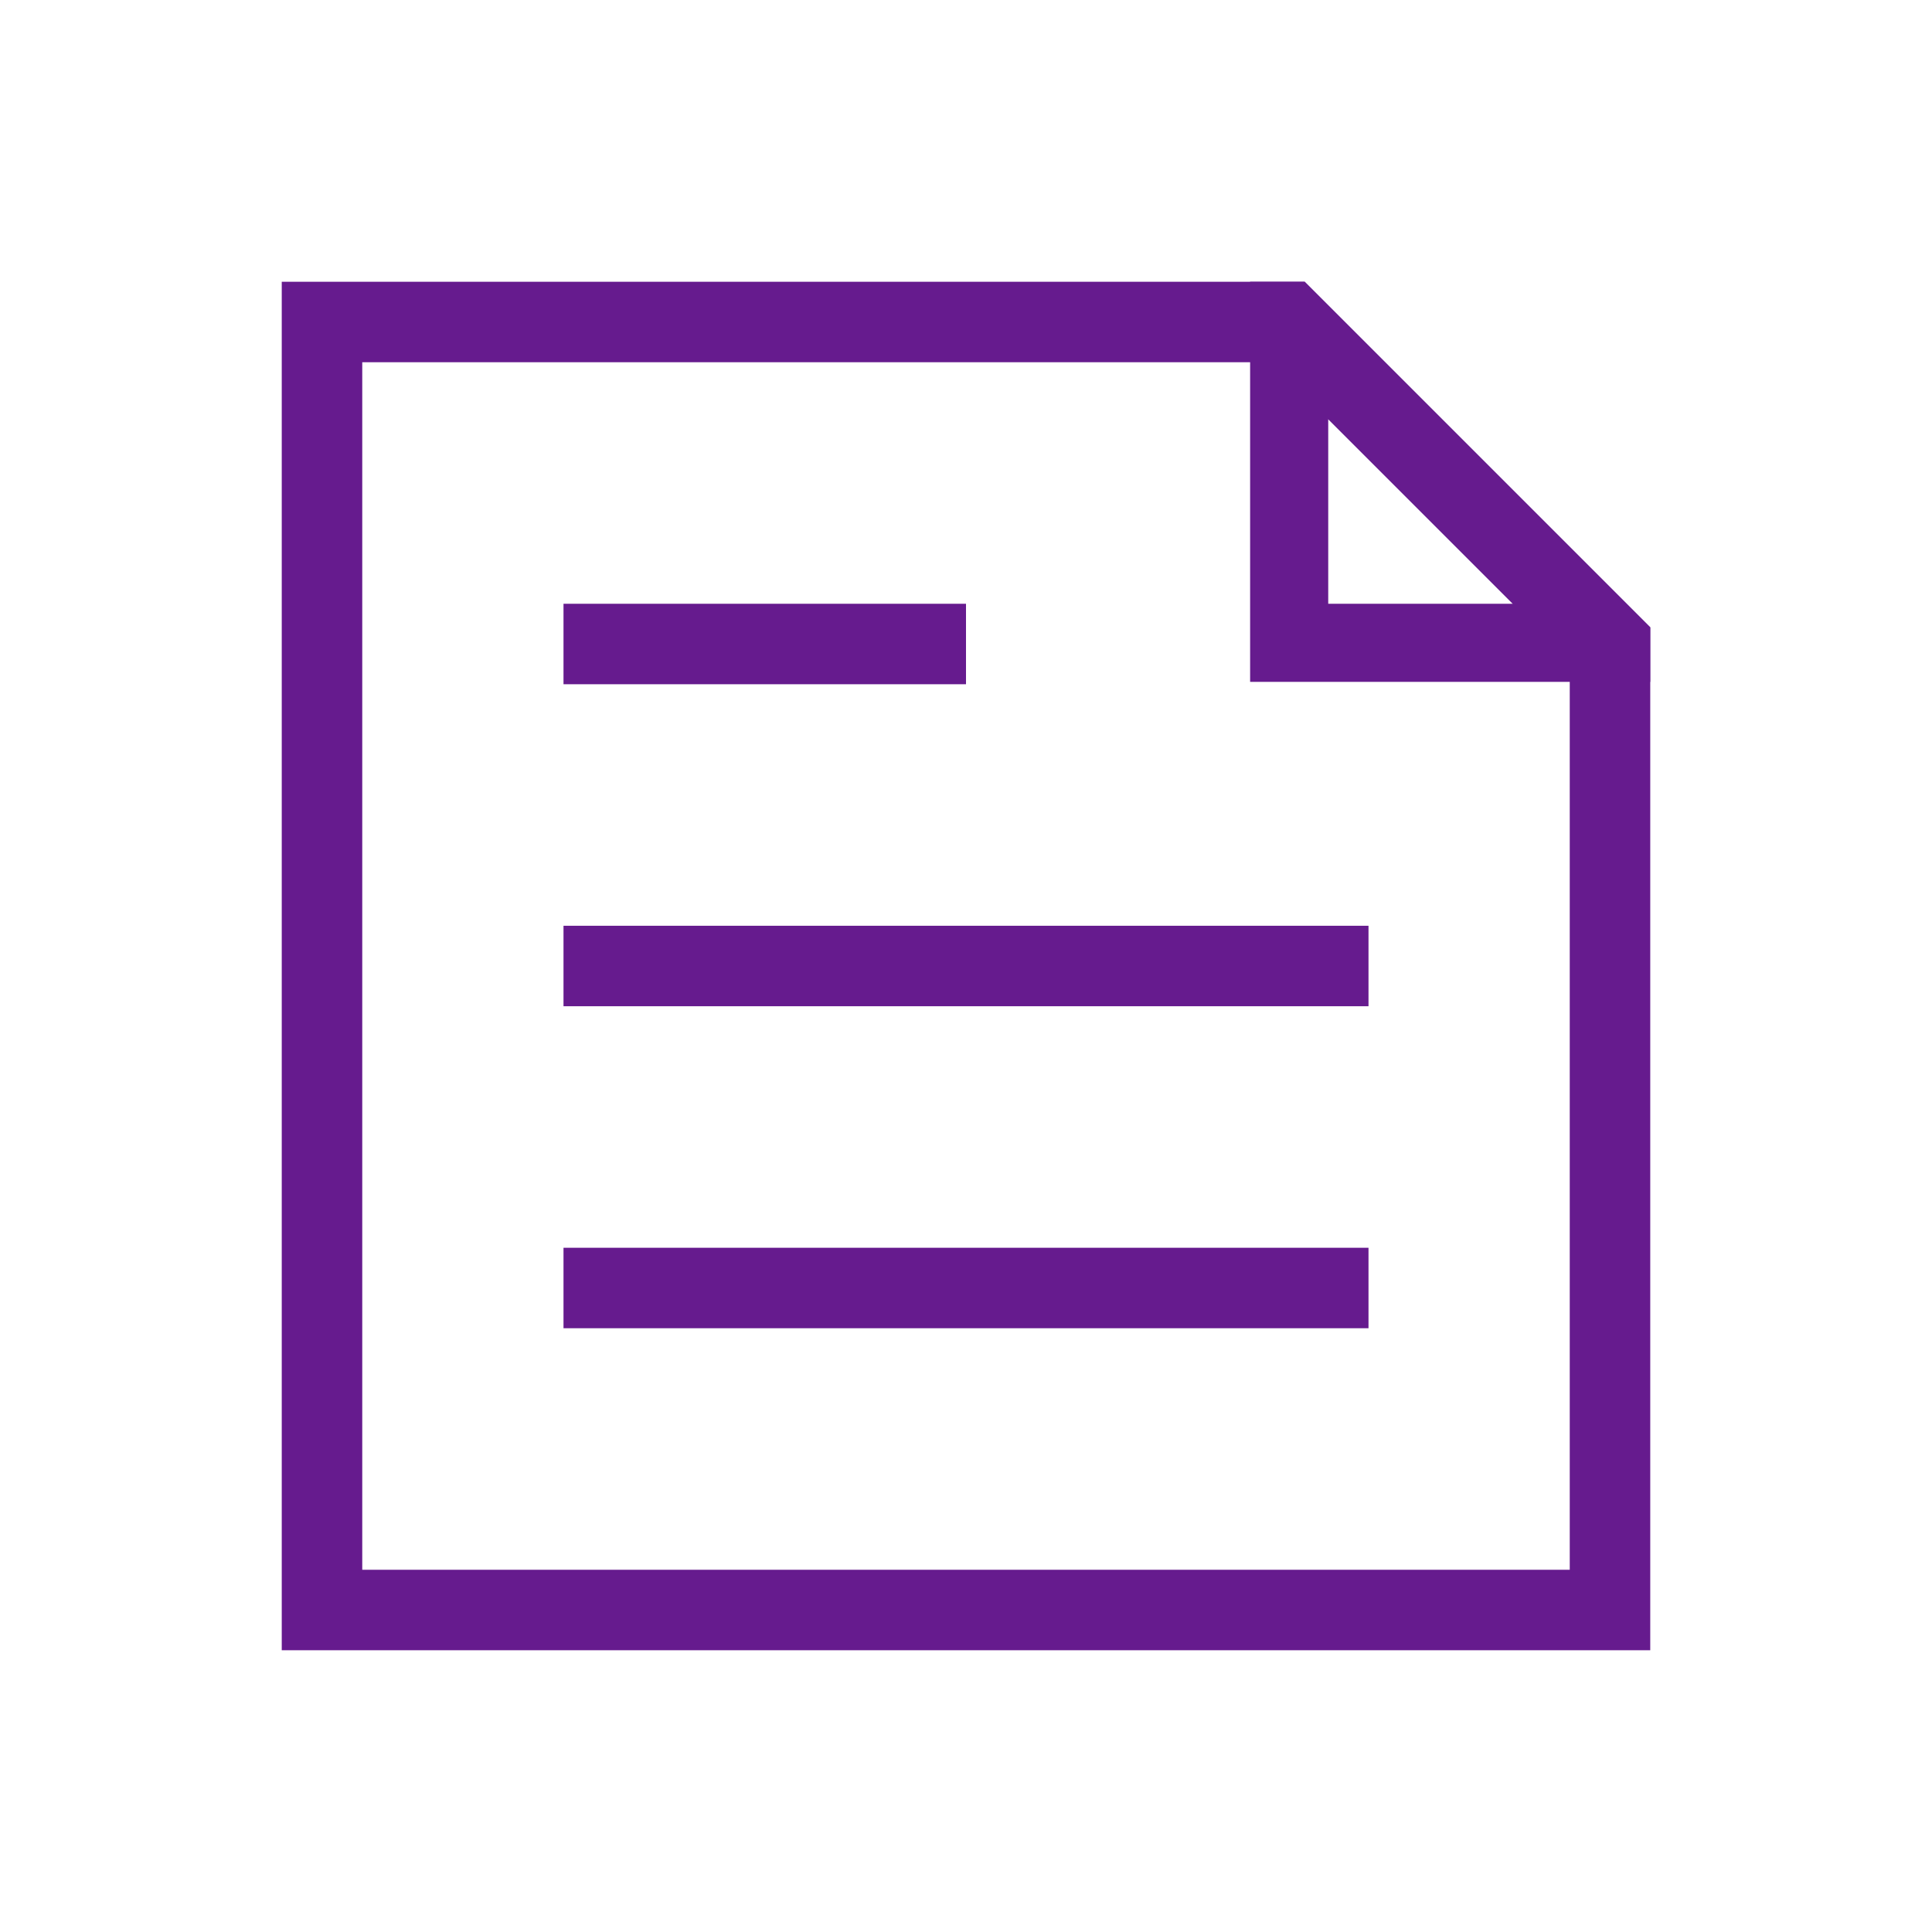
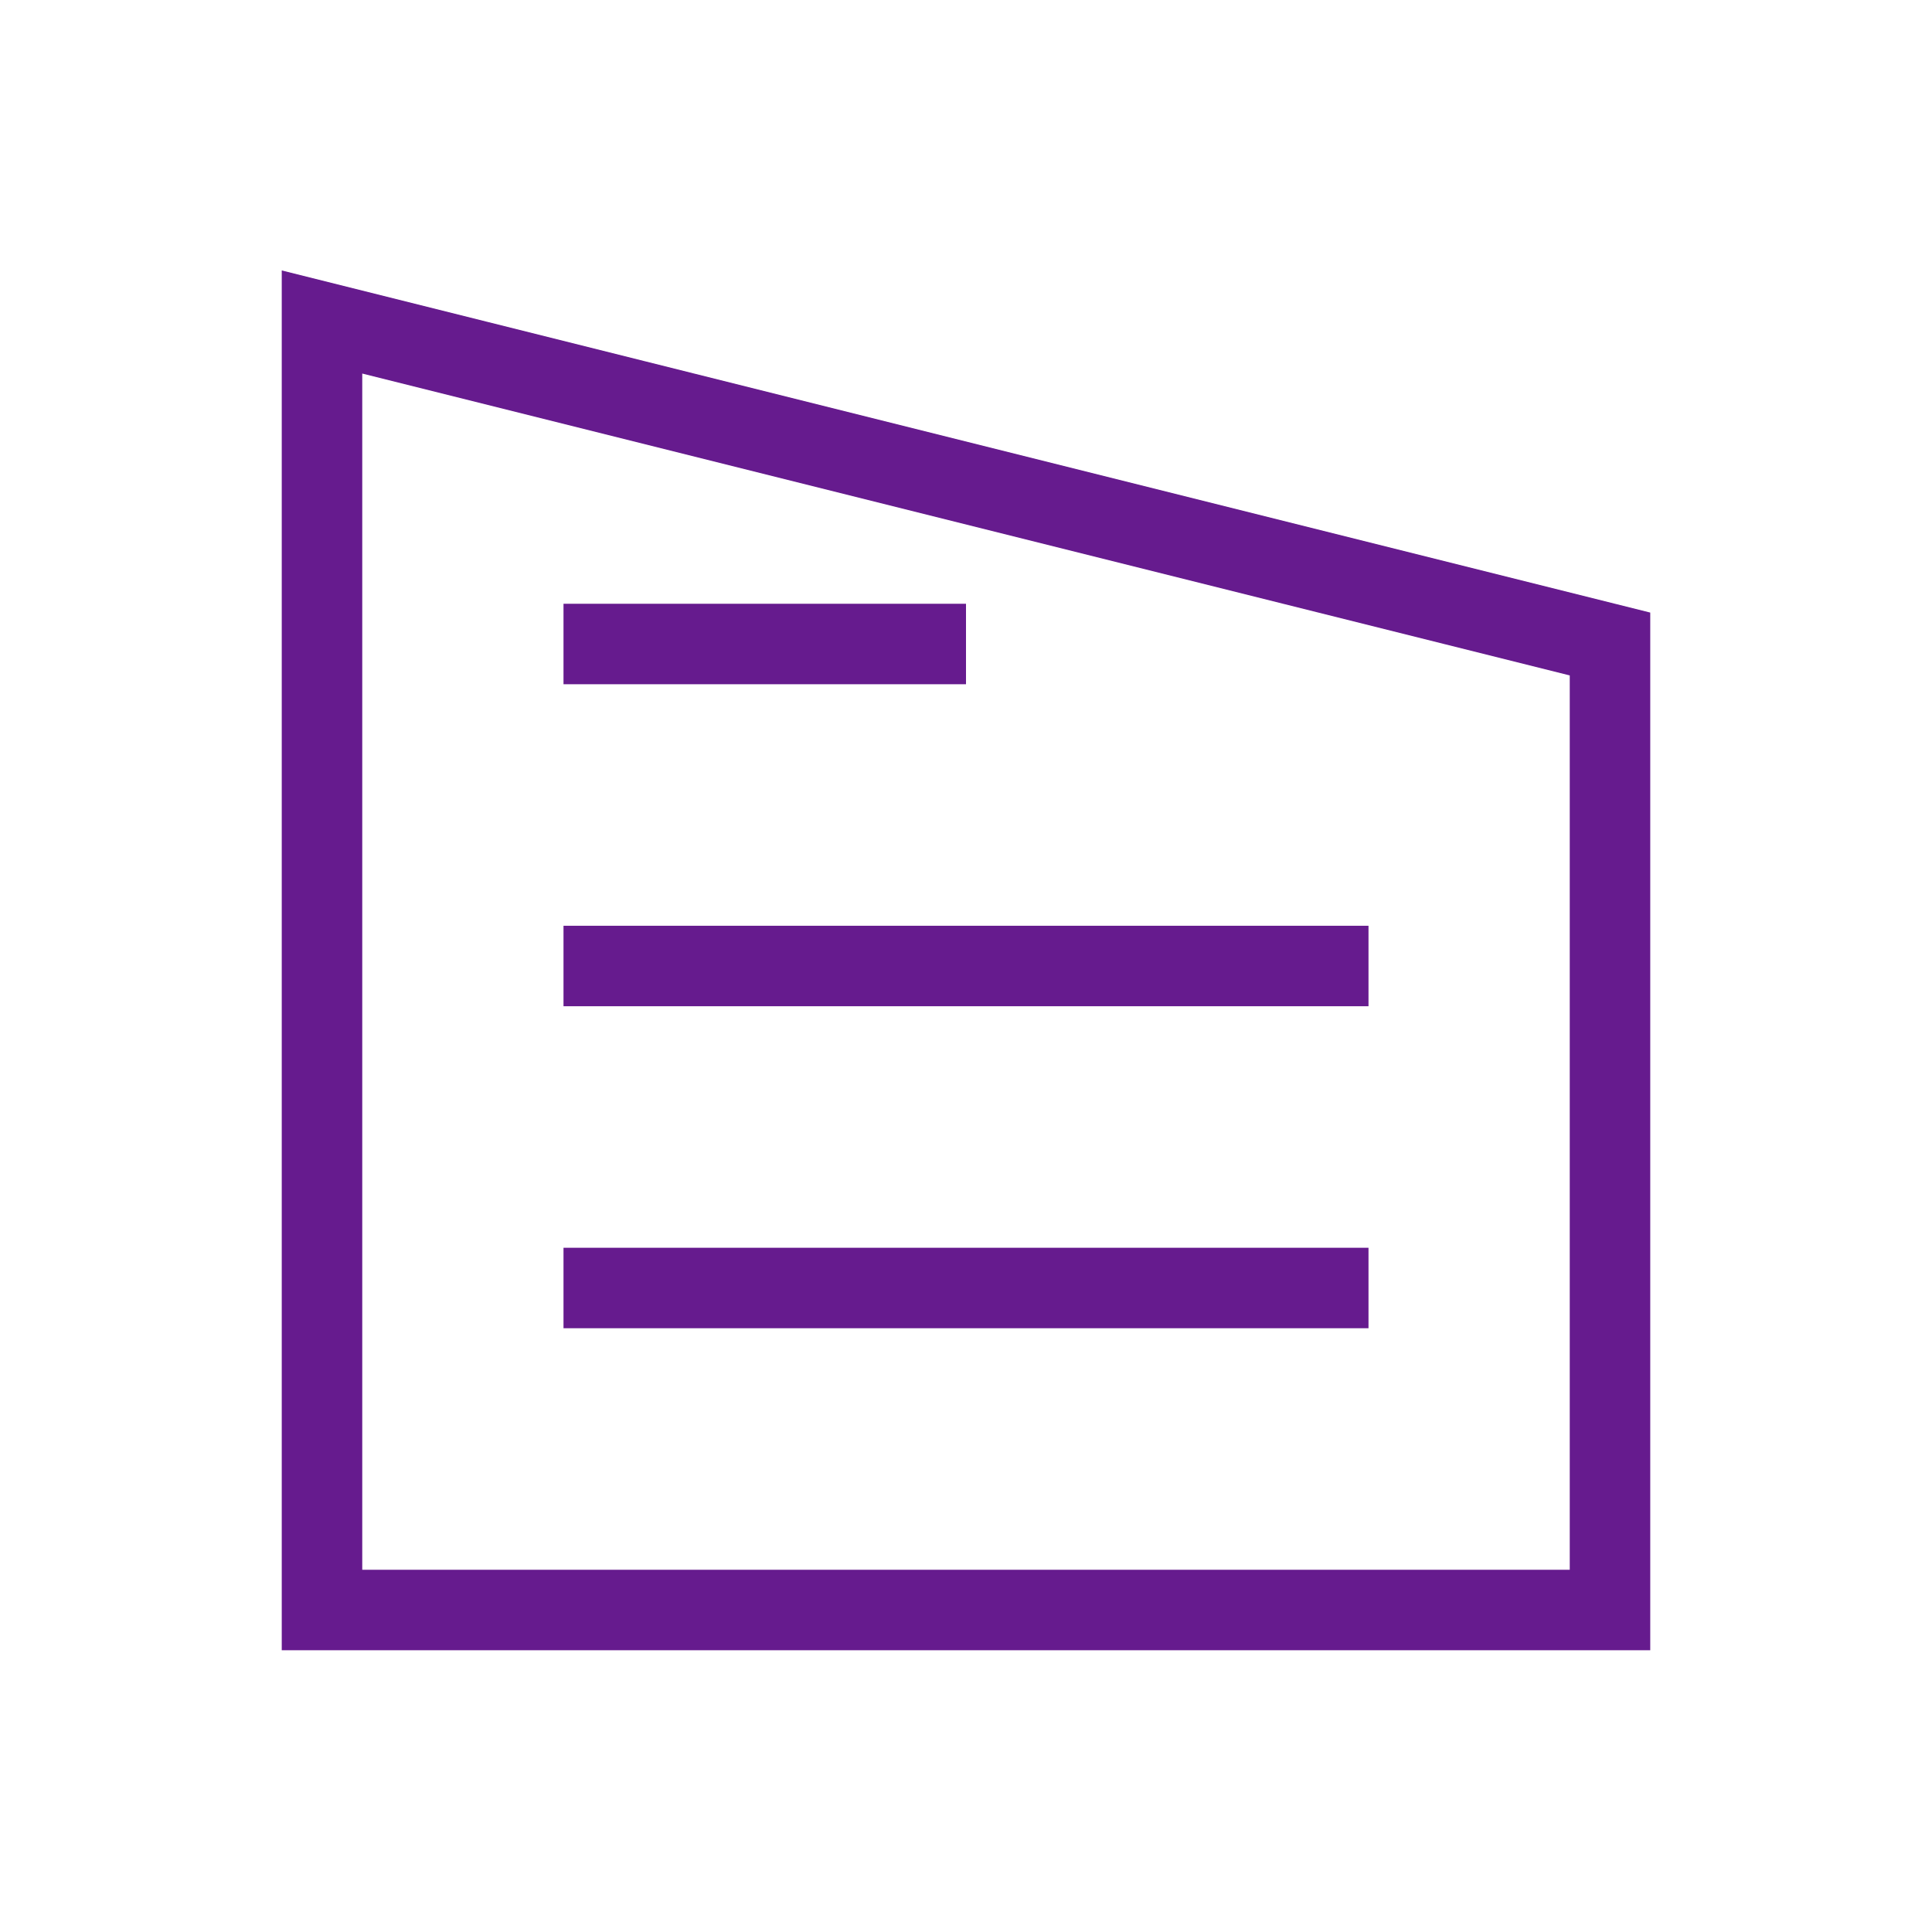
<svg xmlns="http://www.w3.org/2000/svg" width="51" height="51" viewBox="0 0 51 51" fill="none">
-   <path d="M14.875 17H25.5M14.875 25.5H36.125M14.875 34H36.125M42.5 42.5H8.5V8.5H34L42.5 17V42.5Z" stroke="#661B8E" stroke-width="2.125" />
-   <path fill-rule="evenodd" clip-rule="evenodd" d="M33 7.438V18H43.562V16.56L34.44 7.438H33ZM39.935 15.938L35.062 11.065V15.938H39.935Z" fill="#661B8E" />
+   <path d="M14.875 17H25.5M14.875 25.5H36.125M14.875 34H36.125M42.5 42.5H8.5V8.5L42.5 17V42.5Z" stroke="#661B8E" stroke-width="2.125" />
</svg>